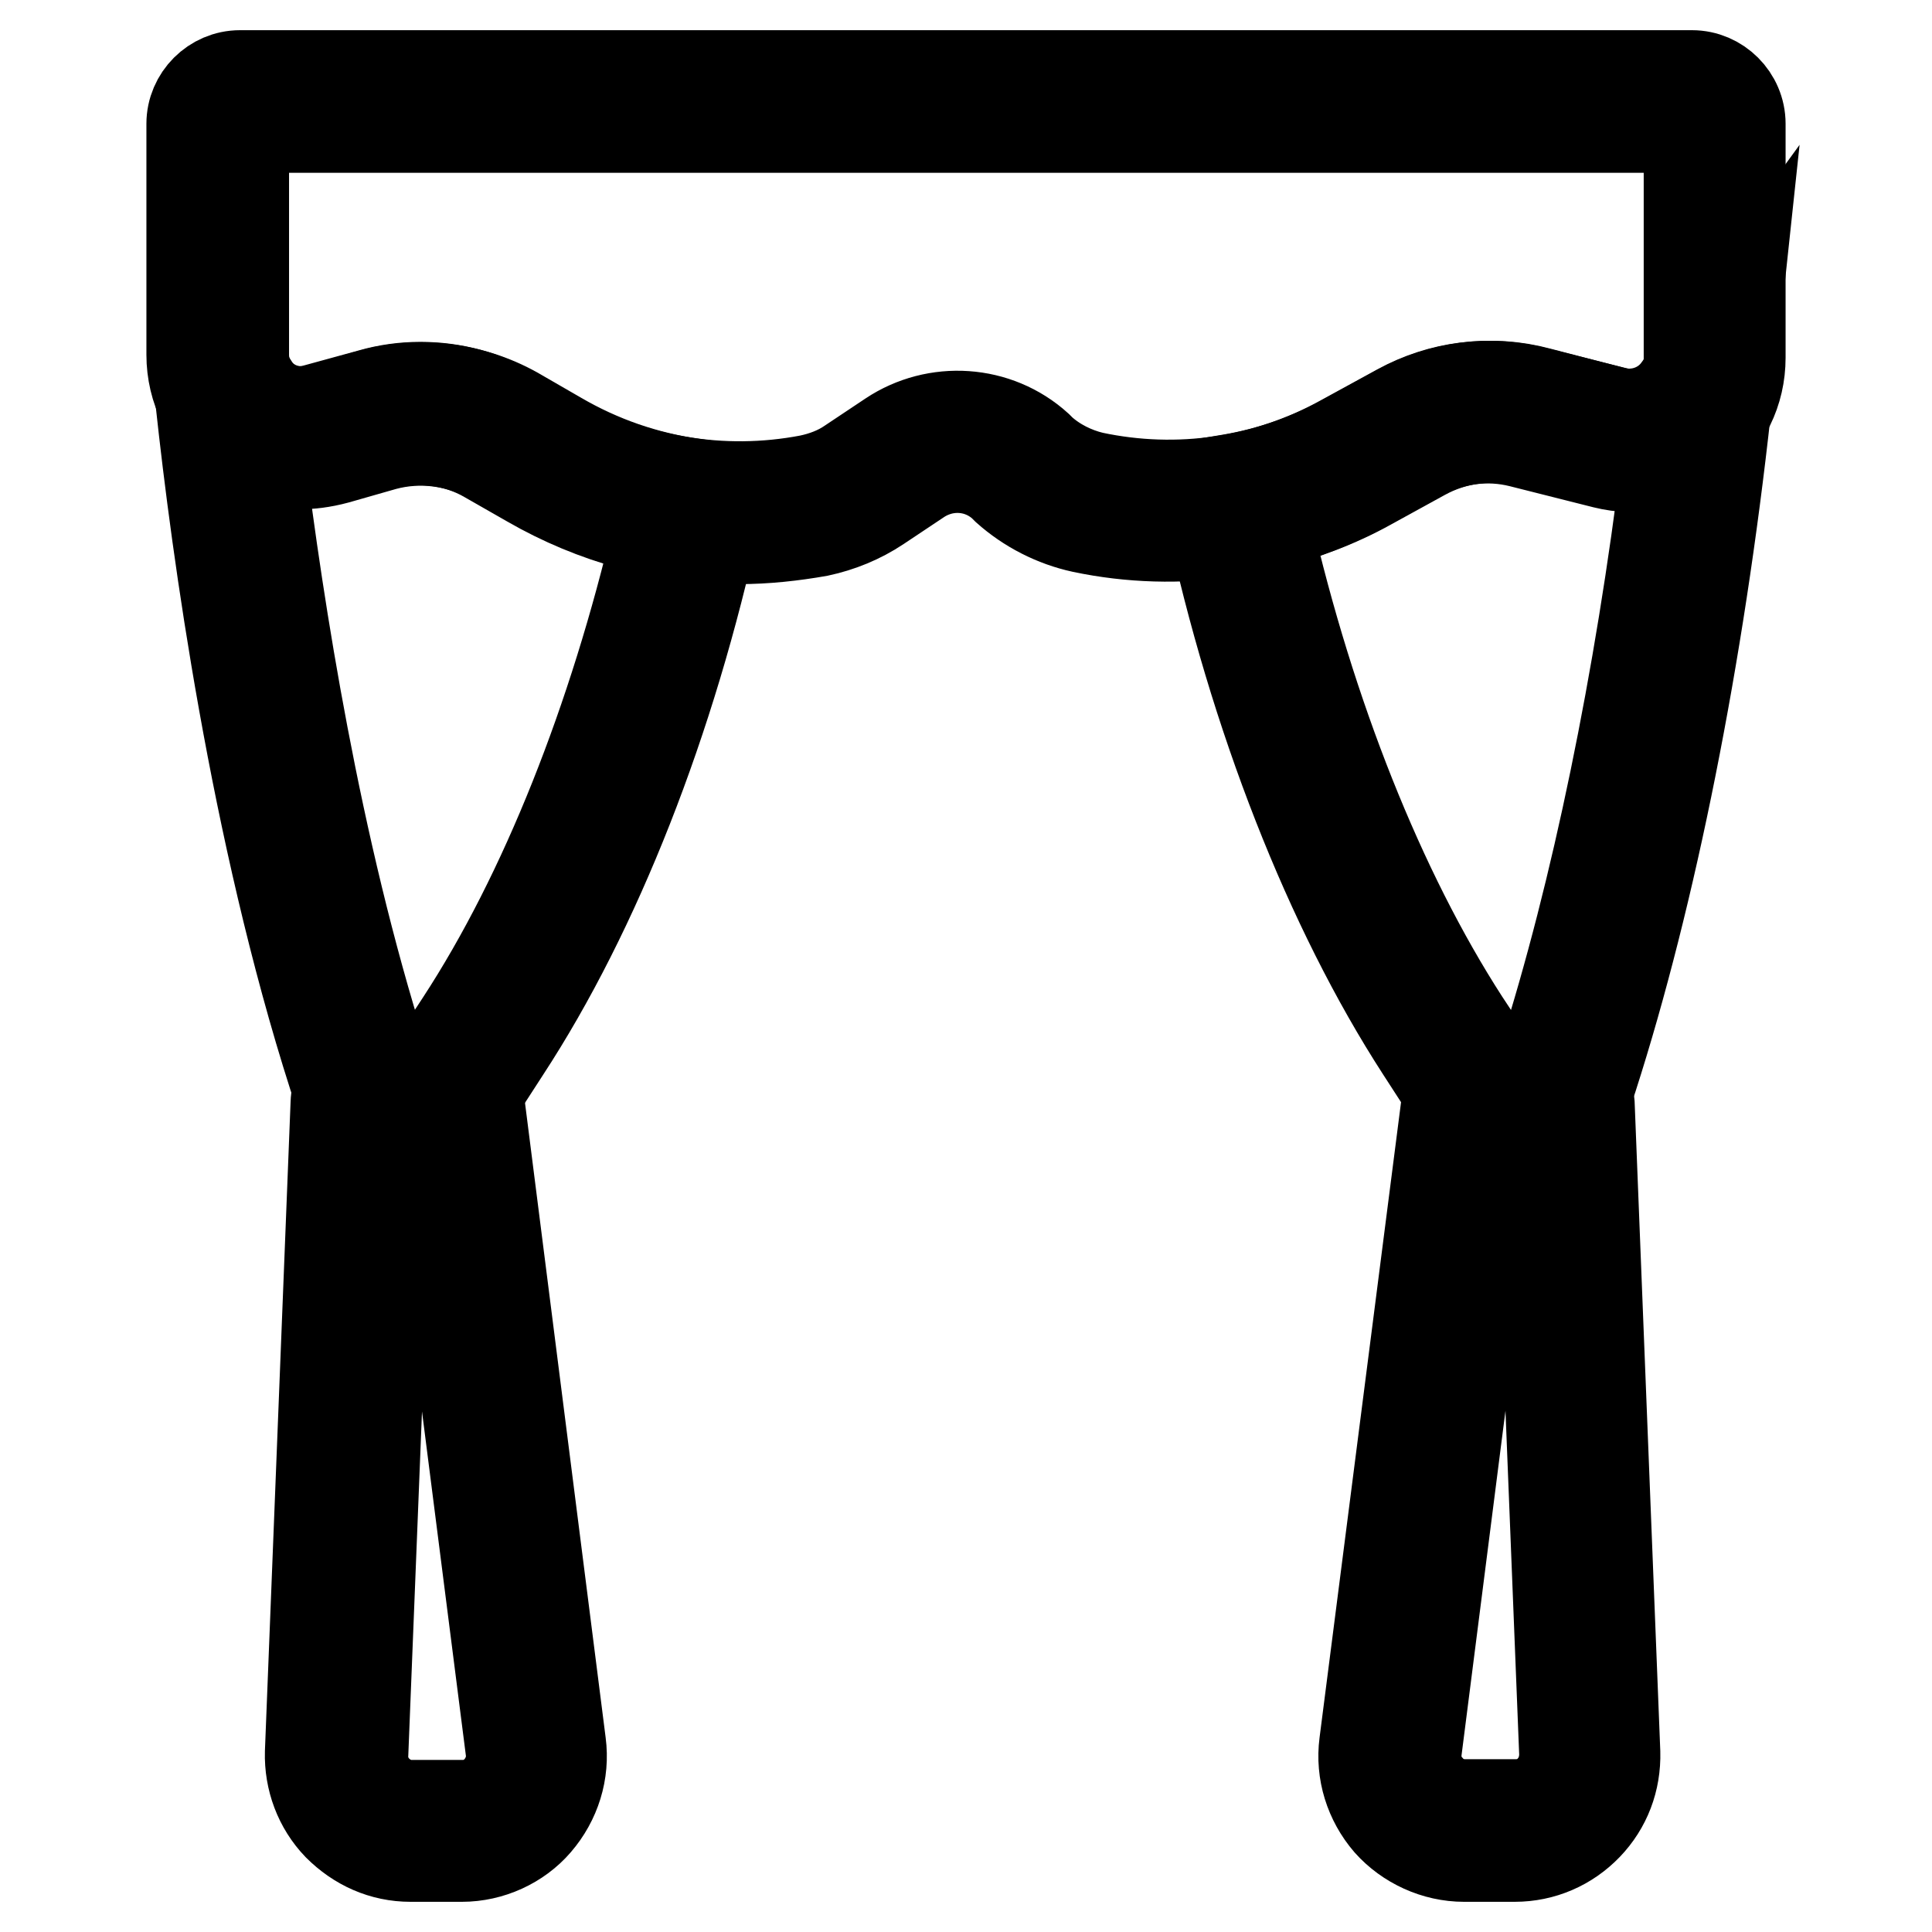
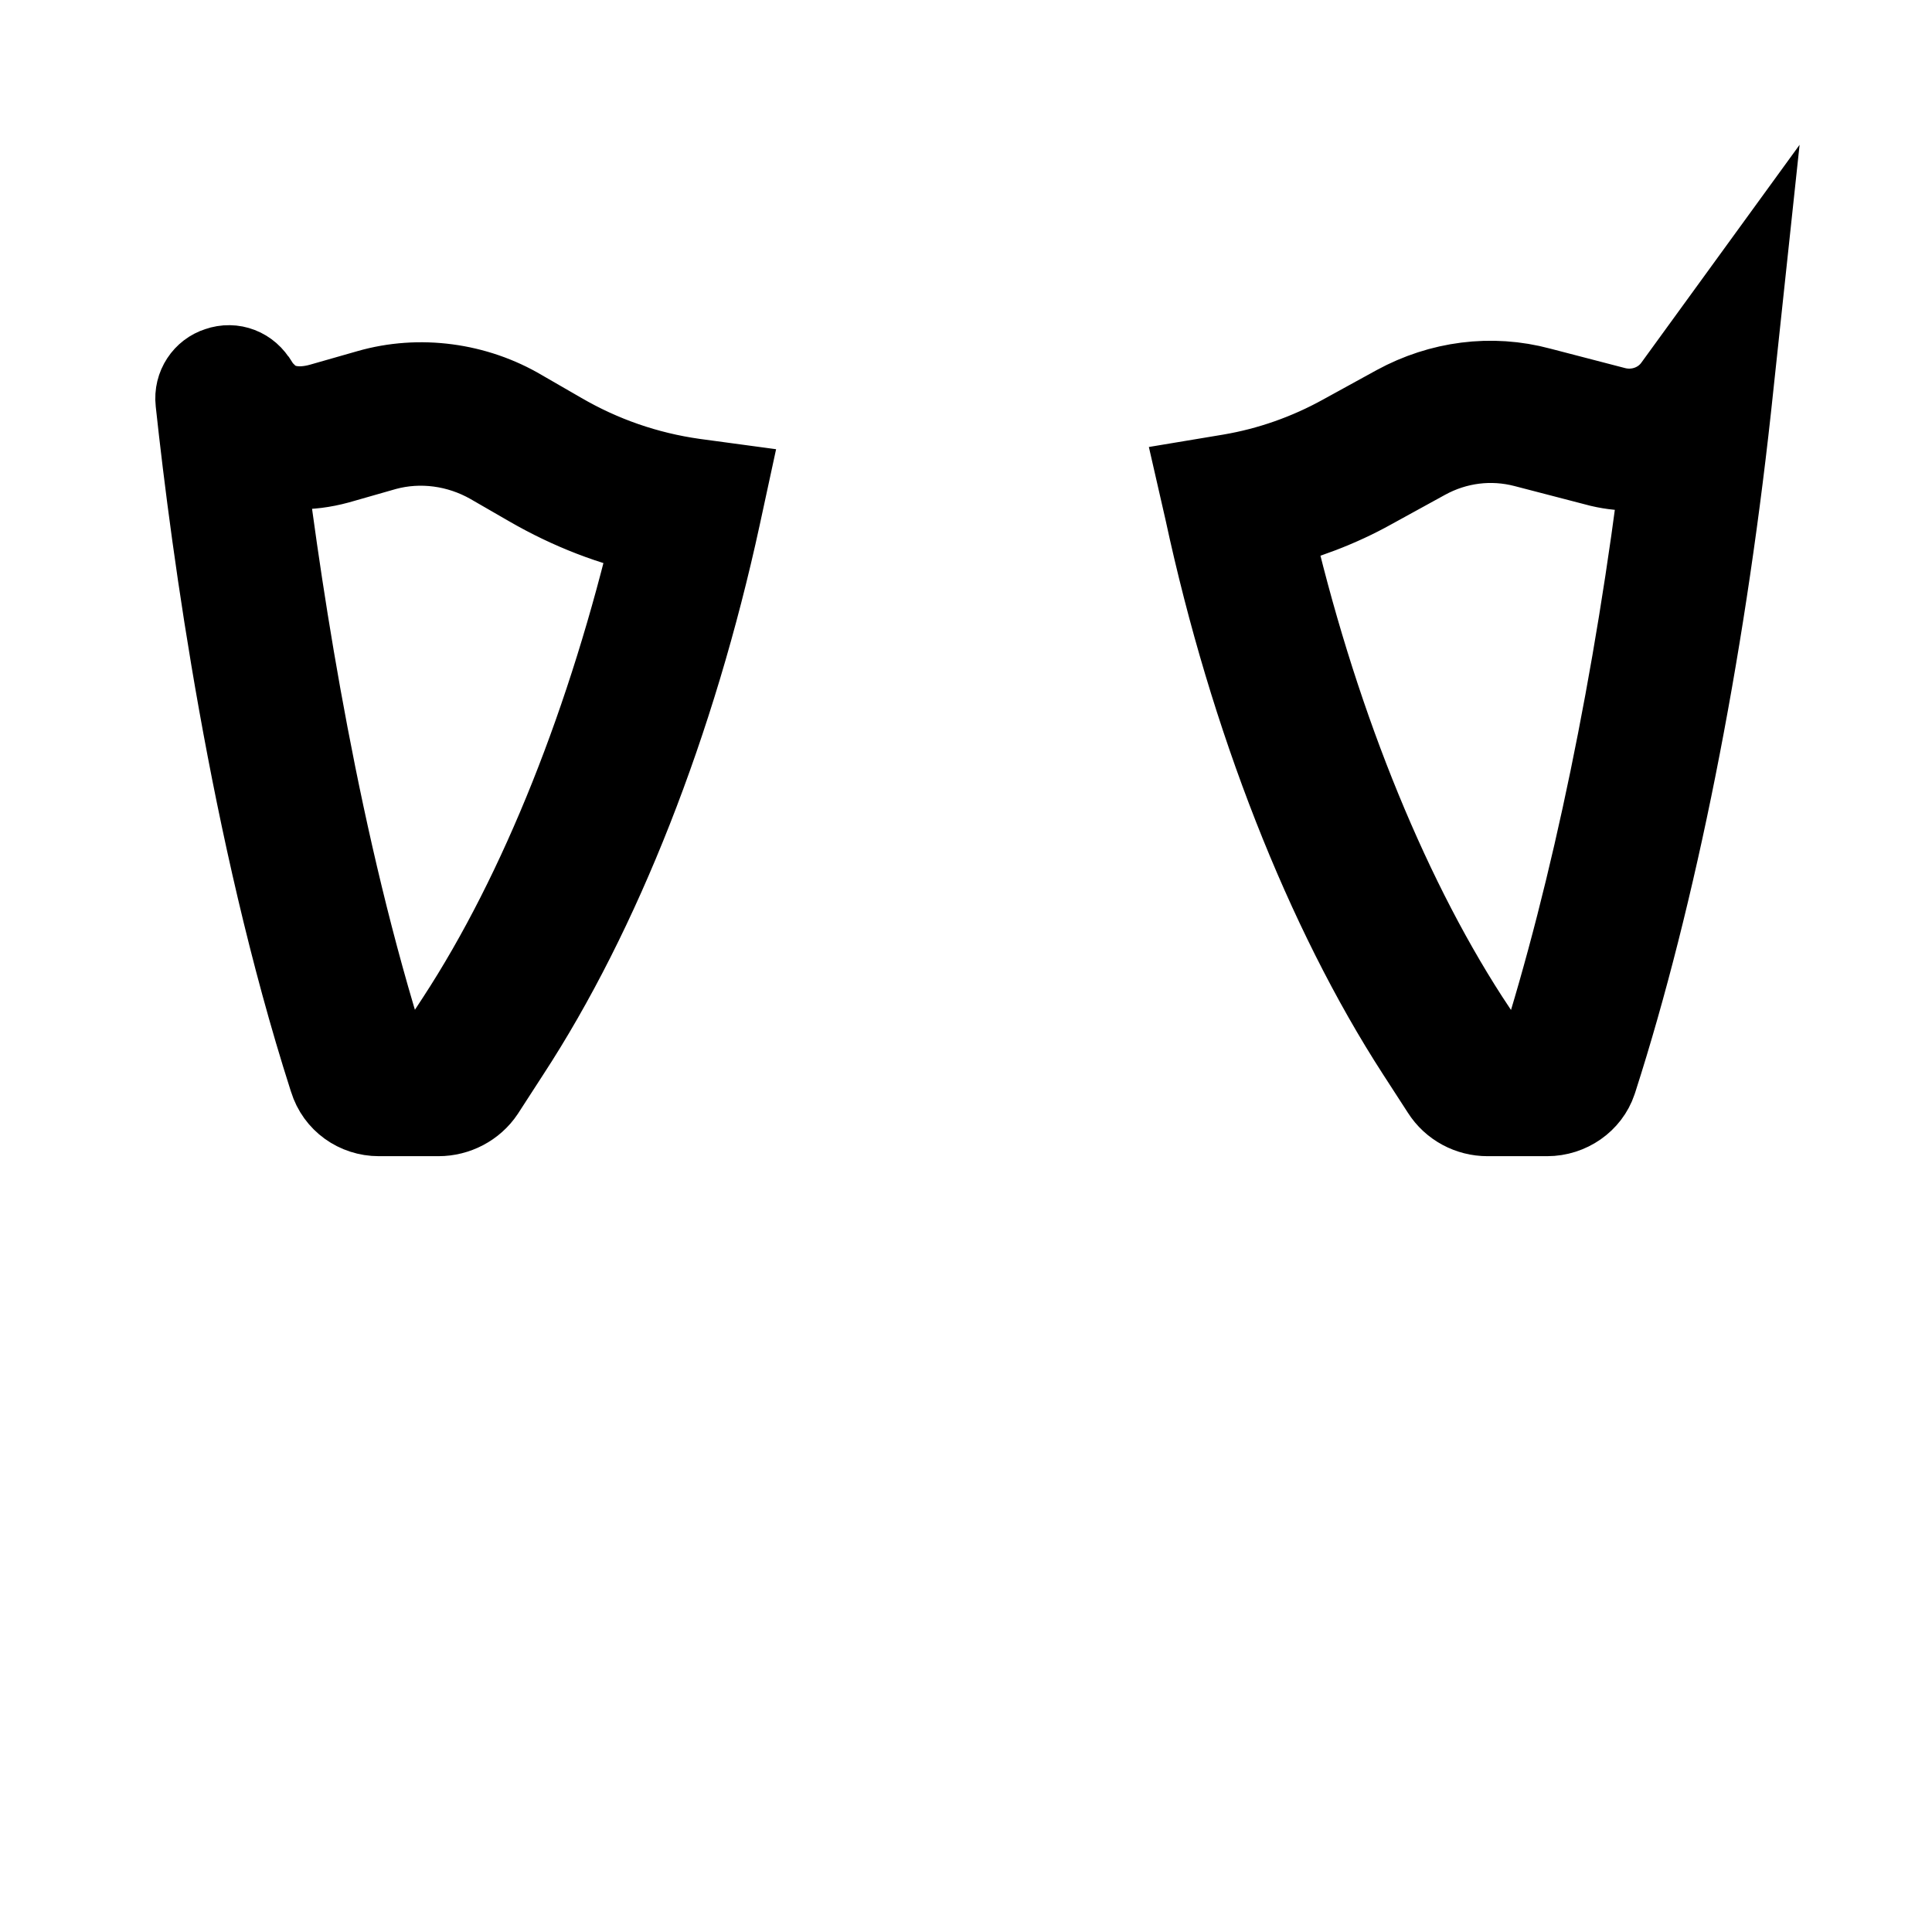
<svg xmlns="http://www.w3.org/2000/svg" version="1.1" x="0px" y="0px" viewBox="0 0 256 256" enable-background="new 0 0 256 256" xml:space="preserve">
  <g>
-     <path stroke-width="12" fill-opacity="0" stroke="#000000" d="M61.2,246h-6.8c-3.7,0-7-1.5-9.6-4.1c-2.5-2.6-3.8-6.1-3.7-9.7l3.4-86c0.1-3.4,2.9-5.9,6.2-5.9H57 c3.3,0,6.1,2.5,6.5,5.7l10.8,85c0.5,3.8-0.7,7.6-3.2,10.5C68.7,244.3,65,246,61.2,246z M51.5,147.2l-3.4,85.3 c-0.1,1.8,0.6,3.4,1.8,4.7c1.2,1.2,2.8,2,4.6,2h6.8c1.9,0,3.6-0.8,4.8-2.2c1.2-1.4,1.8-3.2,1.6-5l-10.8-84.7H51.5z M200.7,246H194 c-3.8,0-7.5-1.7-10-4.5c-2.5-2.9-3.7-6.7-3.2-10.5l10.9-85c0.4-3.3,3.2-5.7,6.5-5.7h6.2c3.4,0,6,2.6,6.2,5.9l3.4,86 c0.1,3.7-1.2,7.1-3.7,9.7C207.8,244.5,204.4,246,200.7,246z M198.5,147.2l-10.8,84.7c-0.2,1.8,0.3,3.6,1.6,5 c1.2,1.4,2.9,2.2,4.8,2.2h6.8c1.8,0,3.4-0.7,4.6-2c1.2-1.3,1.8-2.9,1.8-4.7l-3.4-85.3H198.5L198.5,147.2z" />
    <path stroke-width="12" fill-opacity="0" stroke="#000000" d="M58.1,147.2h-7.9c-2.7,0-5.1-1.7-5.9-4.3l-0.1-0.3c-10.4-32.5-15.5-69.9-17.6-89.4 c-0.2-1.8,0.9-3.4,2.5-3.9c1.7-0.6,3.5,0.1,4.4,1.7l0.1,0.1c0.2,0.3,0.5,0.8,0.7,1.1l0.2,0.1l0.4,0.4c1.8,1.8,4.6,2.3,7.8,1.4 l6.3-1.8c6.6-1.9,13.9-0.9,19.8,2.6l5.2,3c5.5,3.2,11.5,5.3,17.9,6.2l3.7,0.5l-0.8,3.7c-5.9,27.2-15.8,52.4-27.9,70.9l-3.3,5.1 C62.4,146.1,60.3,147.2,58.1,147.2z M50.7,140.3h7.2l3.2-4.9c11.1-17,20.2-40,26.1-65.1c-5.9-1.2-11.5-3.4-16.7-6.4l-5.2-3 c-4.4-2.5-9.6-3.2-14.4-1.9l-6.3,1.8c-3.7,1-7.2,0.9-10.2-0.3C36.9,80.7,41.8,112.3,50.7,140.3z M205,147.2h-7.9 c-2.2,0-4.3-1.1-5.5-3l-3.3-5.1c-12.1-18.7-22.1-44.1-28-71.5l-0.8-3.5l3.6-0.6c5.3-0.9,10.4-2.7,15.1-5.3l7.1-3.9 c5.7-3.1,12.3-4,18.6-2.3l10,2.6c3.2,0.8,6.6-0.4,8.5-3.1l7.7-10.6l-1.4,13.1c-3.6,32.9-9.9,64.5-17.7,88.8l-0.1,0.3 C210.1,145.5,207.7,147.2,205,147.2L205,147.2z M197.3,140.3h7.2c7-22,12.8-50,16.4-79.5c-2.7,1-5.7,1.1-8.7,0.4l-10-2.6 c-4.6-1.2-9.4-0.6-13.6,1.7l-7.1,3.9c-4.3,2.4-8.9,4.1-13.7,5.3c5.8,25.3,15.1,48.6,26.2,65.8L197.3,140.3L197.3,140.3z" />
-     <path stroke-width="12" fill-opacity="0" stroke="#000000" d="M97.9,71.4c-9.7,0-19.2-2.6-27.7-7.5l-5.6-3.2c-4.1-2.4-9.1-3-13.6-1.8l-7.3,2c-4.4,1.2-9,0.3-12.6-2.4 c-3.6-2.8-5.7-6.9-5.7-11.5V16.4c0-3.5,2.9-6.4,6.4-6.4h192.4c3.5,0,6.4,2.9,6.4,6.4v31c0,4.5-2,8.6-5.6,11.4 c-3.5,2.8-8,3.7-12.4,2.6l-11.1-2.8c-4.4-1.1-8.9-0.5-12.9,1.6l-7.4,4.1c-11.5,6.3-25,8.3-37.8,5.6c-3.7-0.8-7.2-2.6-10-5.1 l-0.5-0.5c-3.1-2.8-7.6-3.1-11.1-0.8l-5.4,3.6c-2.4,1.6-5.1,2.7-7.9,3.3C105.1,71,101.5,71.4,97.9,71.4z M55.7,51.3 c4.3,0,8.6,1.1,12.4,3.4l5.6,3.2c10.1,5.9,22,7.9,33.5,5.7c1.9-0.4,3.8-1.1,5.4-2.2l5.4-3.6c6-4,14.1-3.5,19.5,1.4l0.5,0.5 c1.9,1.7,4.3,2.9,6.8,3.5c11.3,2.4,23,0.7,33.1-4.9l7.5-4.1c5.5-3,11.8-3.8,17.9-2.3l11.1,2.8c2.2,0.6,4.6,0.1,6.5-1.3 c1.8-1.4,2.9-3.6,2.9-5.9V16.9H32.3V47c0,2.4,1.1,4.6,3,6c1.9,1.4,4.3,1.9,6.6,1.2l7.3-2C51.3,51.6,53.5,51.3,55.7,51.3z" />
  </g>
</svg>